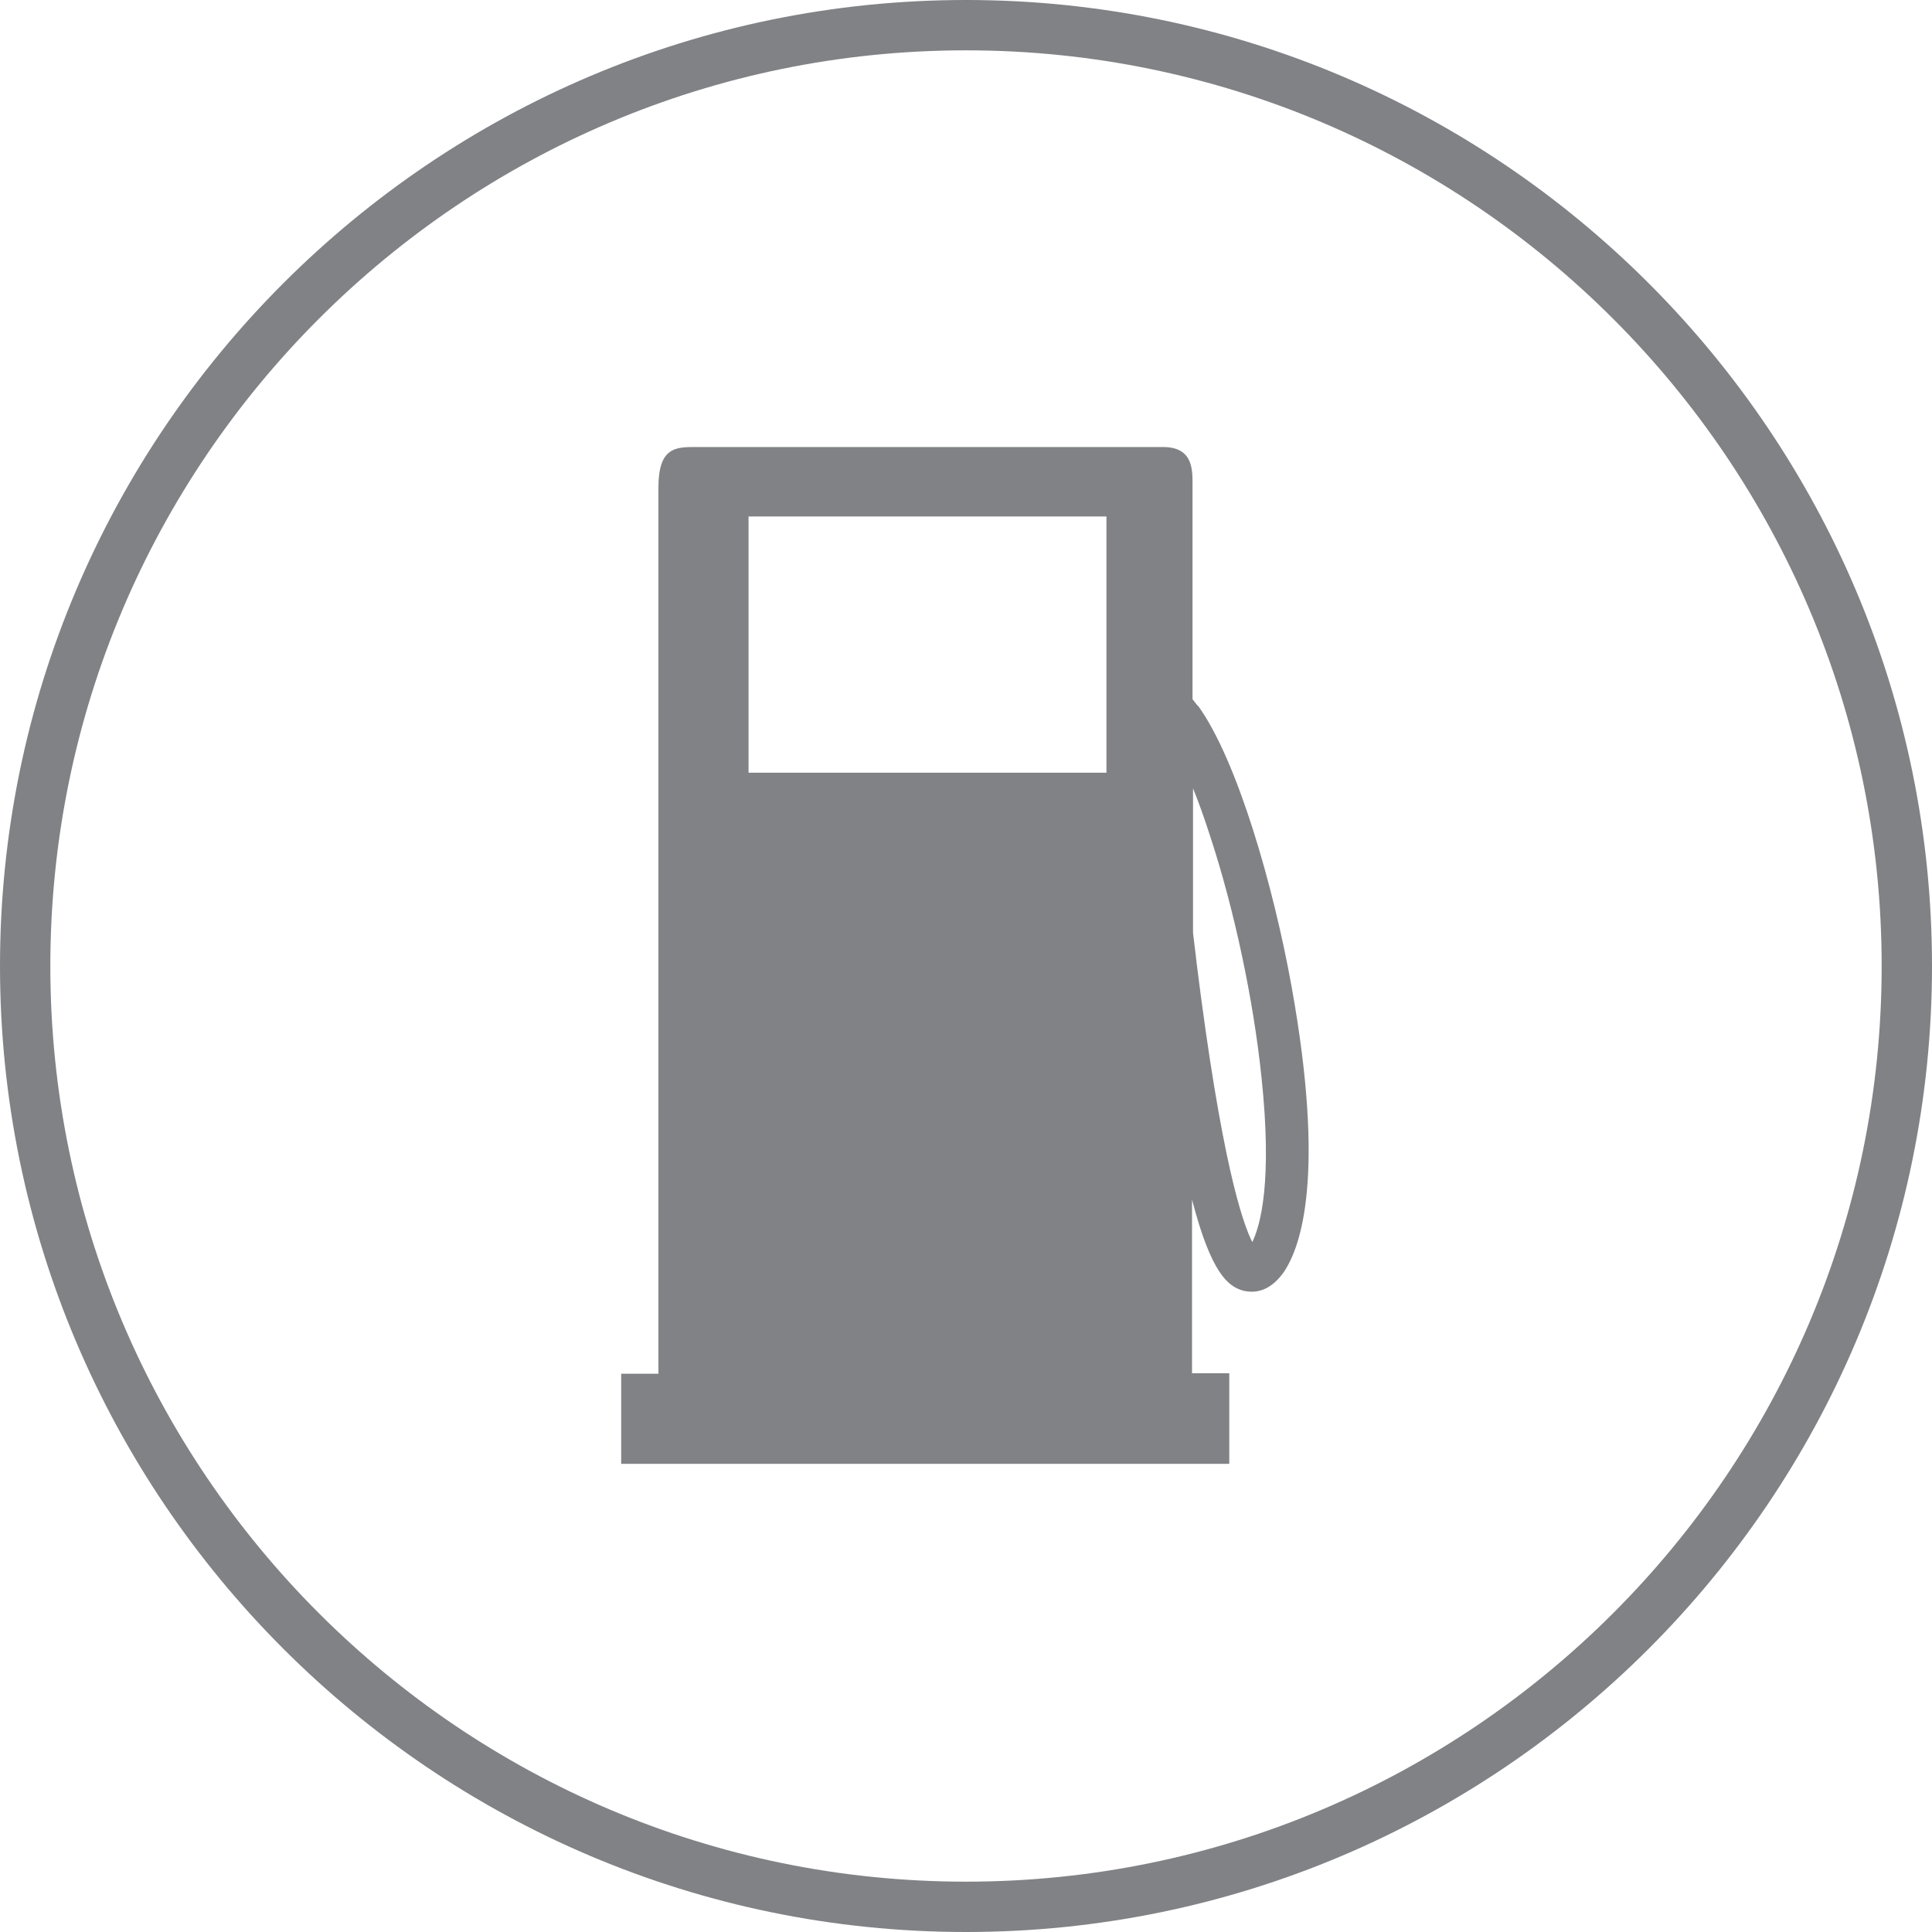
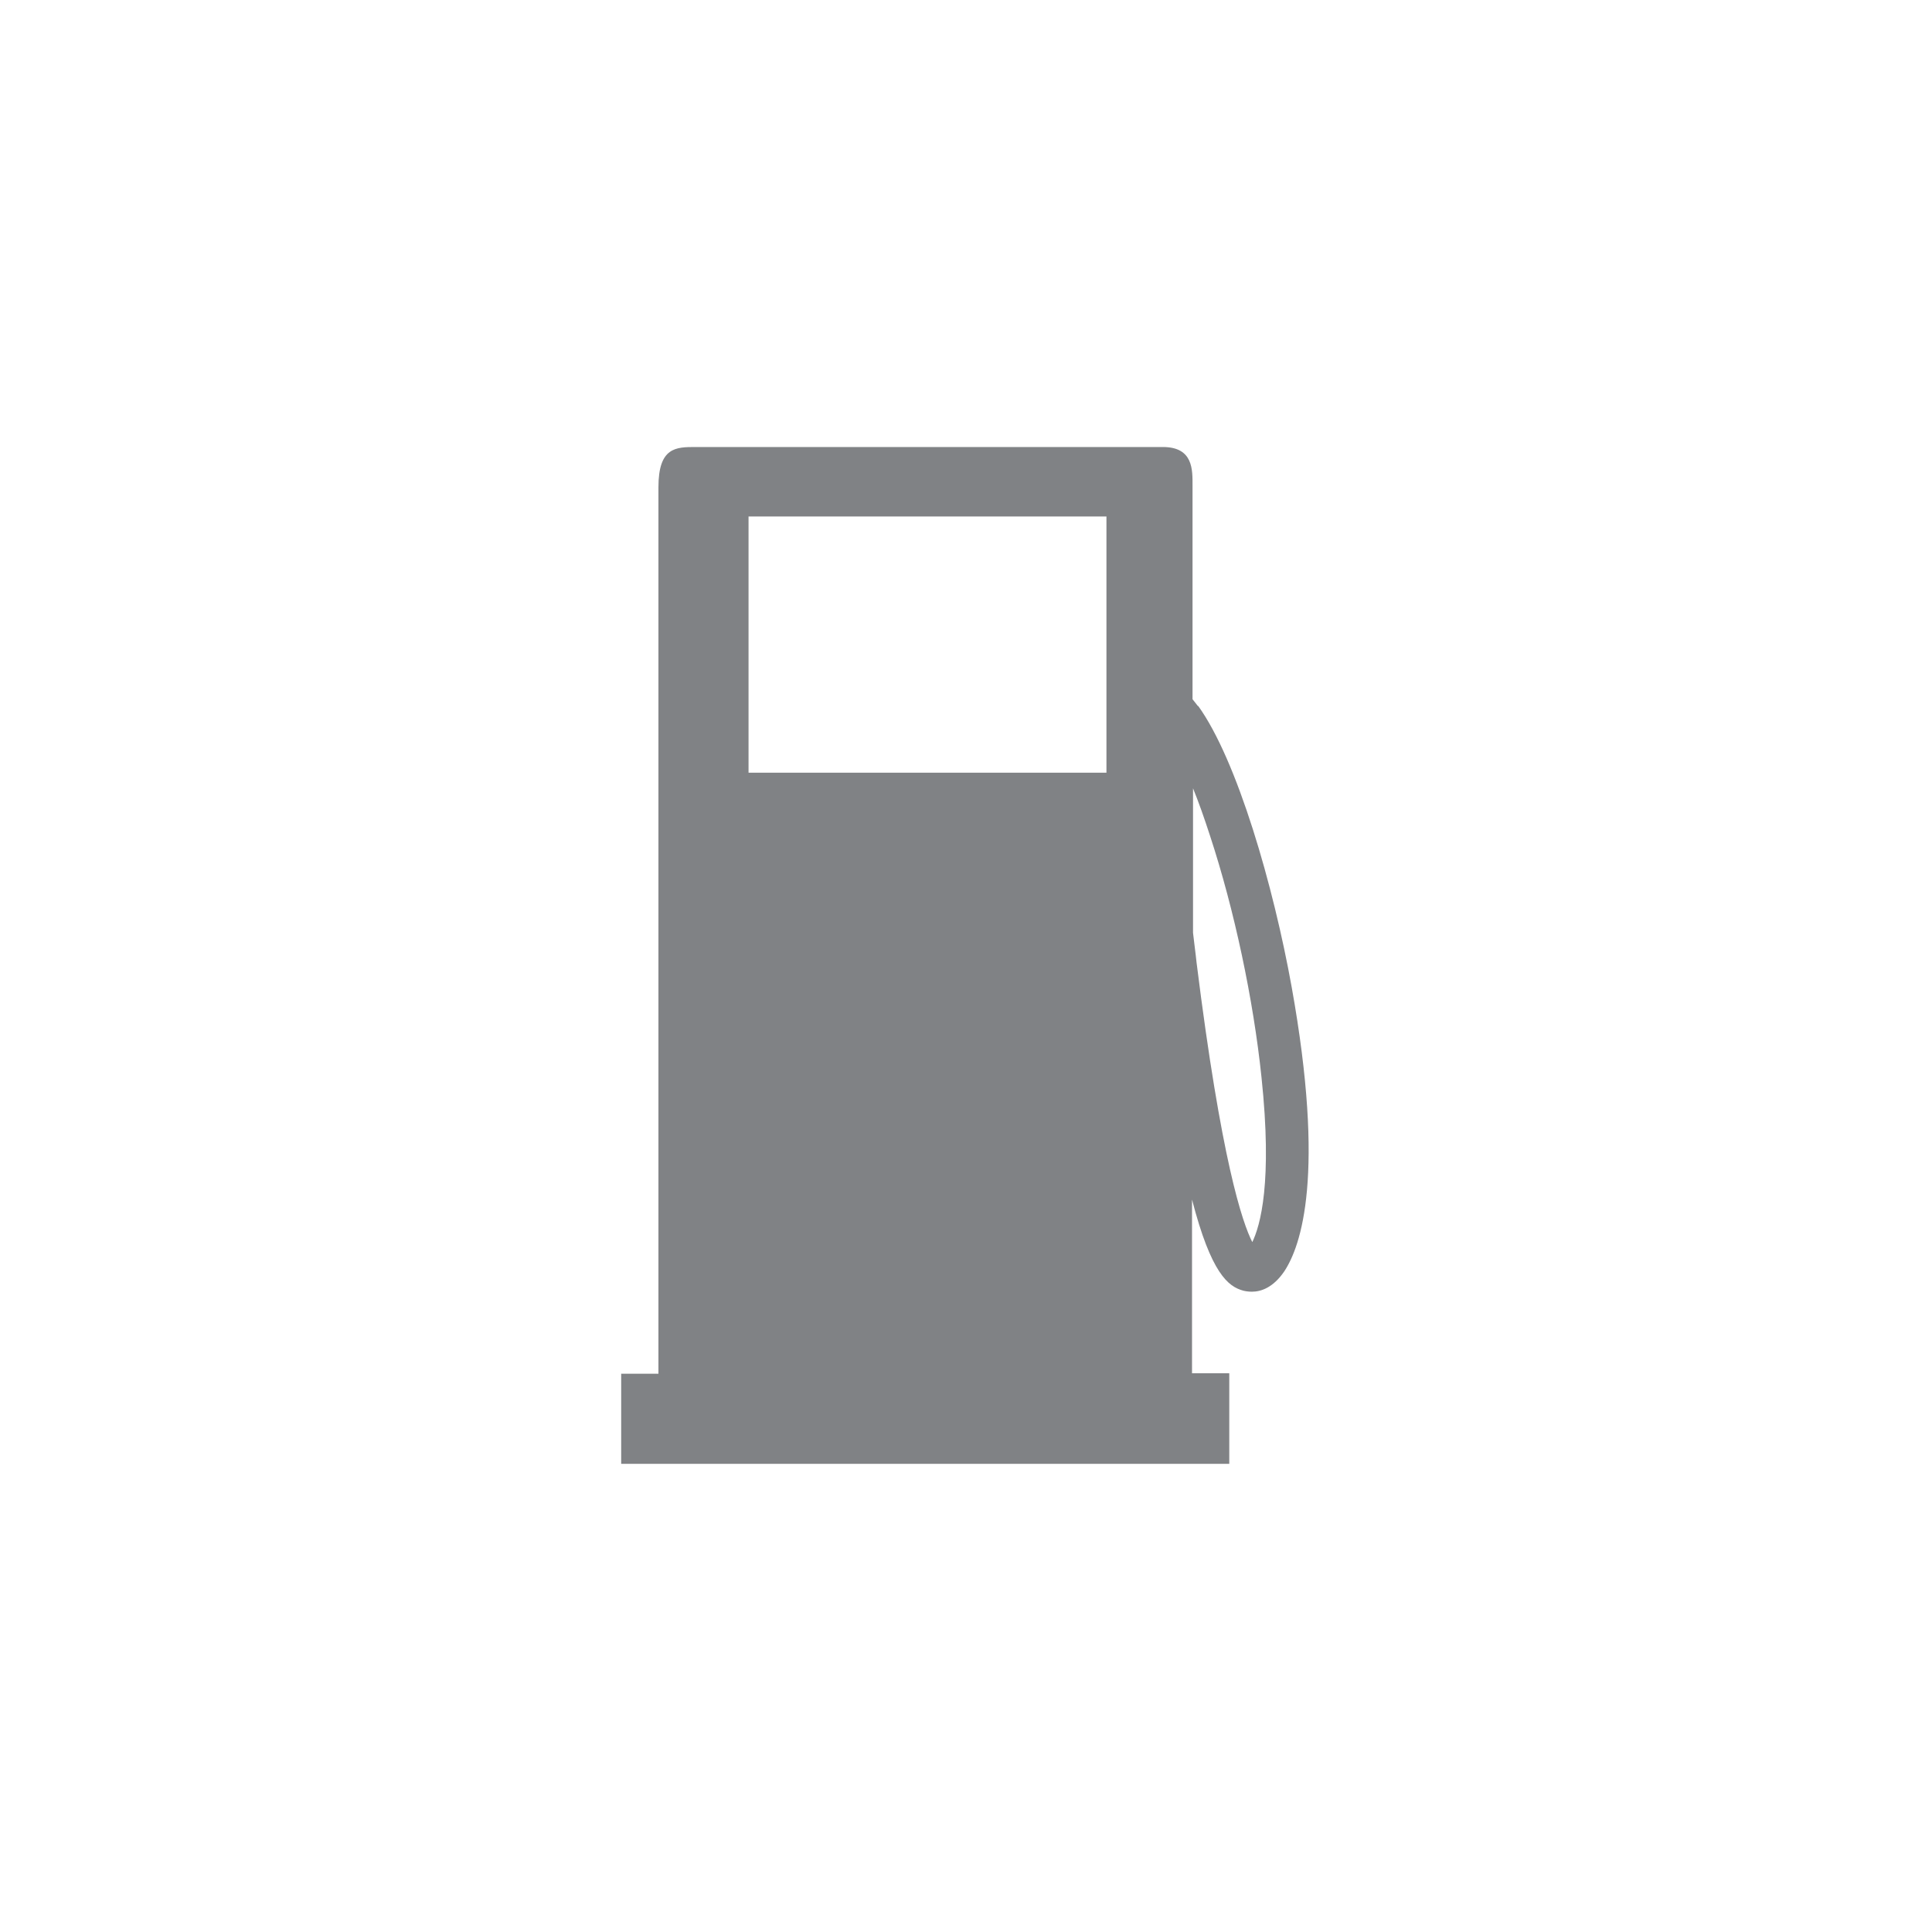
<svg xmlns="http://www.w3.org/2000/svg" id="Layer_2" data-name="Layer 2" viewBox="0 0 38.38 38.38">
  <defs>
    <style>
      .cls-1 {
        fill: #808285;
      }
    </style>
  </defs>
  <g id="Layer_1-2" data-name="Layer 1">
    <g>
      <path class="cls-1" d="m24.88,24.68c-.2-.39-.62-1.63-1.11-5.56-.02-.2-.05-.4-.07-.59v-2.87c.11.27.22.58.34.95.48,1.46.86,3.25,1.02,4.79.22,2.08-.02,2.95-.19,3.29m-2.89-9.34h-7.11v-5.09h7.11v5.09Zm1.82-1.32c-.04-.05-.08-.1-.11-.14v-4.24c0-.31.02-.77-.59-.77h-9.28c-.39,0-.74,0-.74.8v17.61h-.74v1.79h12.08v-1.8h-.74s0-3.45,0-3.45c.38,1.47.72,1.73,1.02,1.81.04.01.1.02.17.02.18,0,.42-.08.64-.4.34-.51.82-1.92.15-5.65-.36-2-1.08-4.51-1.86-5.59" />
-       <path class="cls-1" d="m19.19,38.38C8.61,38.38,0,29.77,0,19.19S8.61,0,19.19,0s19.19,8.61,19.19,19.19-8.61,19.19-19.19,19.19Zm0-37.38C9.16,1,1,9.16,1,19.19s8.16,18.19,18.19,18.19,18.19-8.16,18.19-18.19S29.22,1,19.19,1Z" />
    </g>
  </g>
</svg>